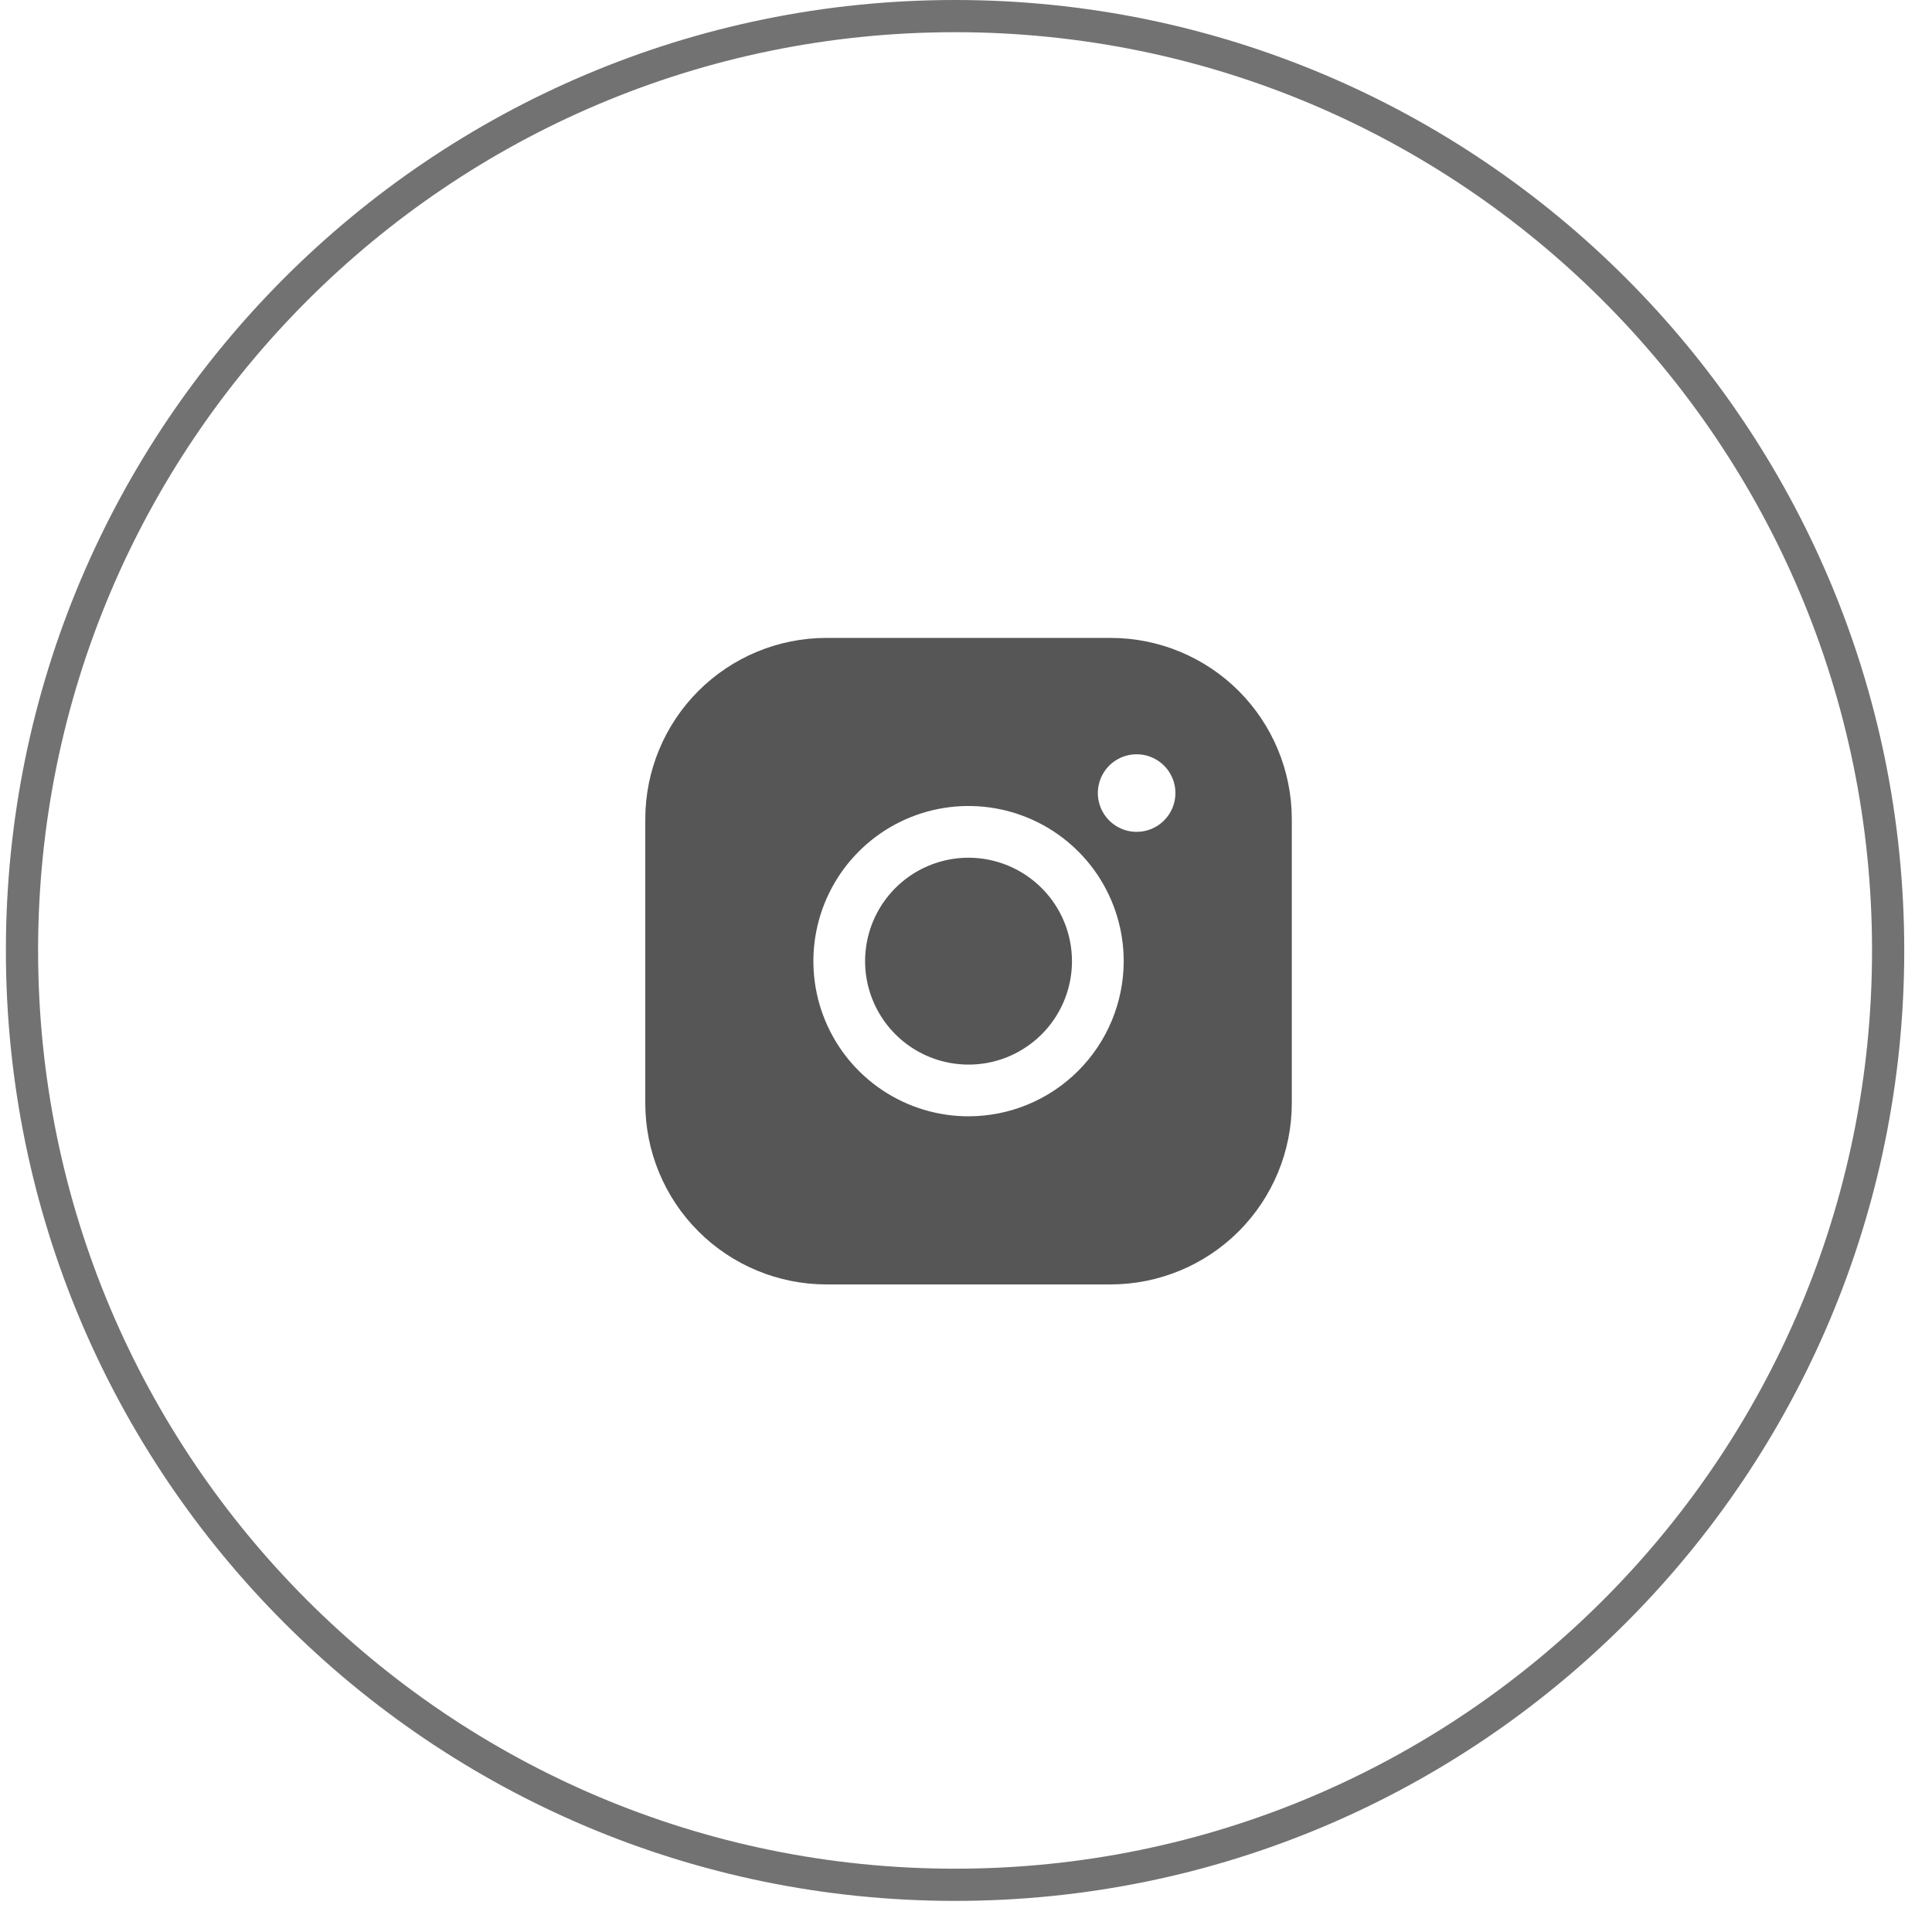
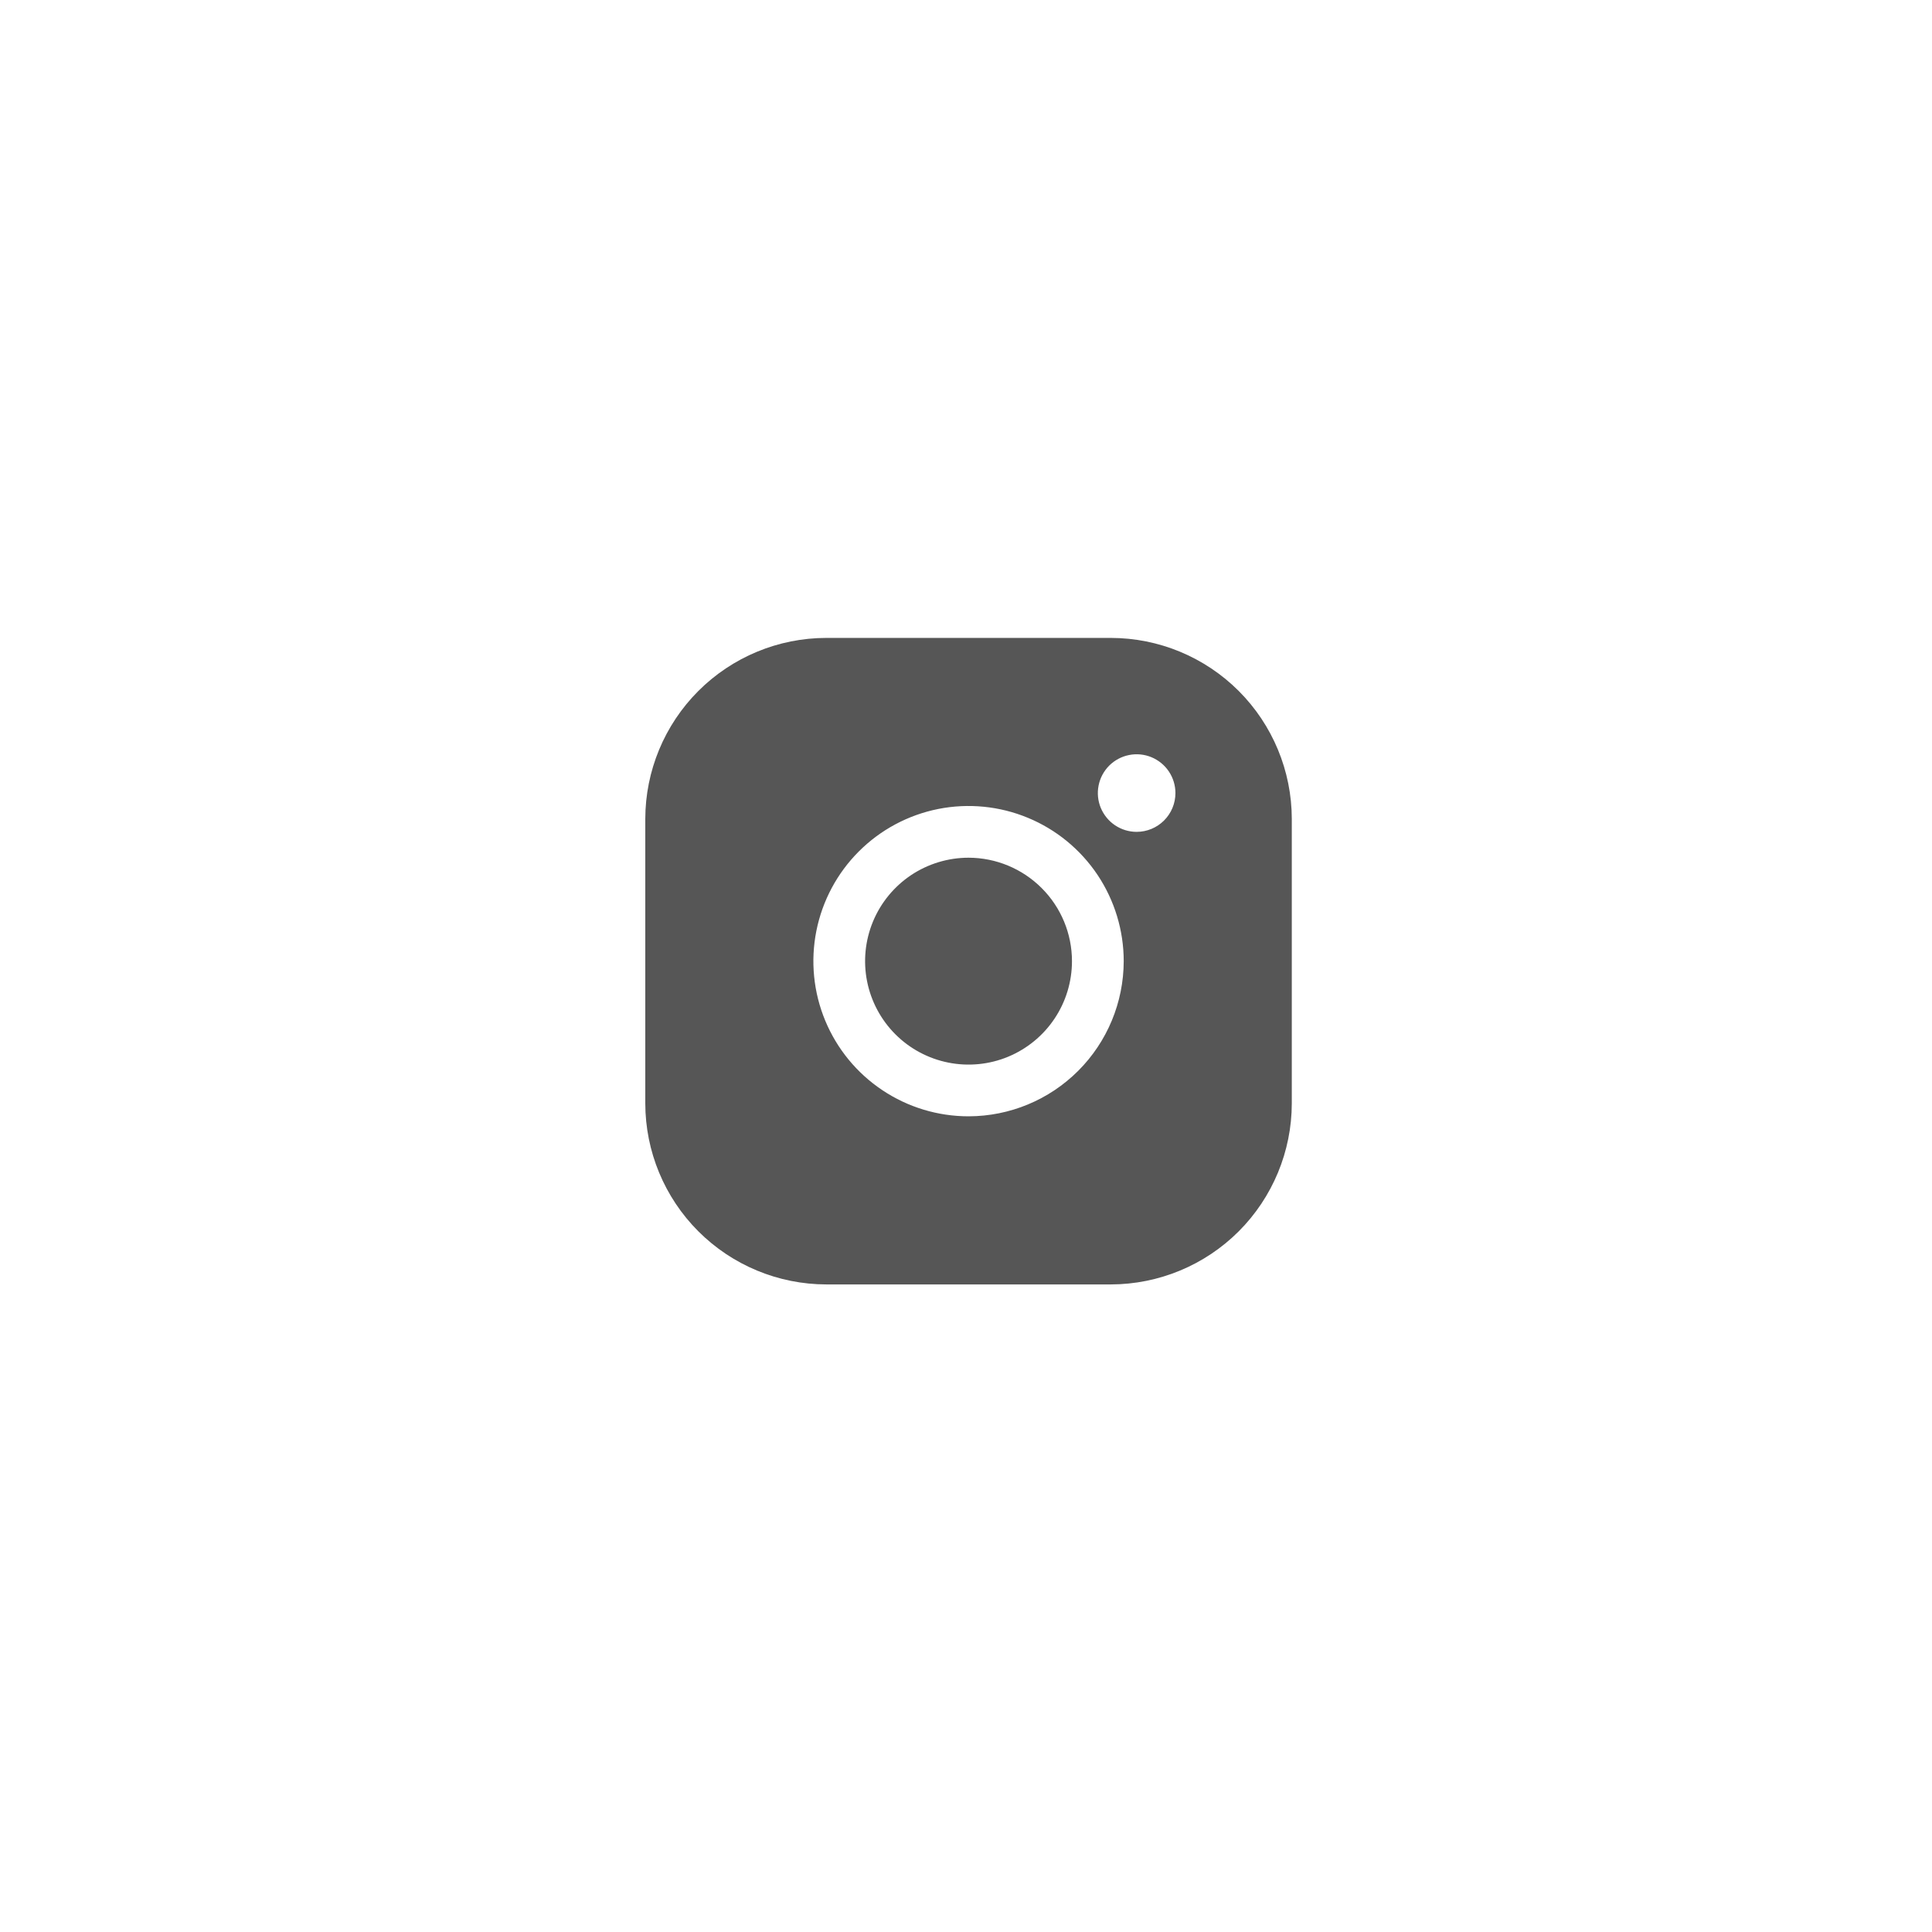
<svg xmlns="http://www.w3.org/2000/svg" width="60" height="60" viewBox="0 0 60 60" fill="none">
-   <path d="M58.638 29.517C58.638 45.544 45.663 58.534 29.66 58.534C13.658 58.534 0.683 45.544 0.683 29.517C0.683 13.491 13.658 0.5 29.66 0.5C45.663 0.5 58.638 13.491 58.638 29.517Z" stroke="#727272" />
  <path d="M33.291 29.85C33.291 30.485 33.103 31.106 32.75 31.634C32.397 32.163 31.895 32.574 31.308 32.818C30.721 33.061 30.075 33.124 29.452 33C28.829 32.876 28.257 32.571 27.807 32.121C27.358 31.672 27.052 31.099 26.928 30.476C26.804 29.853 26.868 29.207 27.111 28.62C27.354 28.033 27.766 27.532 28.294 27.178C28.823 26.826 29.444 26.637 30.079 26.637C30.931 26.638 31.747 26.977 32.349 27.579C32.952 28.181 33.291 28.998 33.291 29.85ZM40.118 25.432V34.267C40.116 35.757 39.523 37.186 38.47 38.24C37.416 39.294 35.987 39.887 34.496 39.889H25.662C24.171 39.887 22.742 39.294 21.688 38.24C20.634 37.186 20.042 35.757 20.04 34.267V25.432C20.042 23.942 20.634 22.513 21.688 21.459C22.742 20.405 24.171 19.812 25.662 19.811H34.496C35.987 19.812 37.416 20.405 38.47 21.459C39.523 22.513 40.116 23.942 40.118 25.432ZM34.898 29.85C34.898 28.897 34.615 27.965 34.086 27.172C33.556 26.38 32.803 25.762 31.923 25.398C31.043 25.033 30.074 24.938 29.139 25.123C28.204 25.309 27.346 25.768 26.672 26.442C25.998 27.116 25.539 27.975 25.353 28.91C25.167 29.844 25.262 30.813 25.627 31.694C25.992 32.574 26.609 33.327 27.402 33.856C28.194 34.386 29.126 34.668 30.079 34.668C31.357 34.667 32.581 34.159 33.485 33.255C34.388 32.352 34.896 31.127 34.898 29.85ZM36.504 24.629C36.504 24.391 36.433 24.158 36.301 23.96C36.169 23.762 35.98 23.608 35.76 23.516C35.54 23.425 35.298 23.401 35.064 23.448C34.831 23.494 34.616 23.609 34.447 23.777C34.279 23.946 34.164 24.161 34.118 24.394C34.071 24.628 34.095 24.87 34.186 25.09C34.278 25.31 34.432 25.499 34.63 25.631C34.828 25.763 35.061 25.834 35.299 25.834C35.619 25.834 35.925 25.707 36.151 25.481C36.377 25.255 36.504 24.949 36.504 24.629Z" fill="#565656" />
</svg>